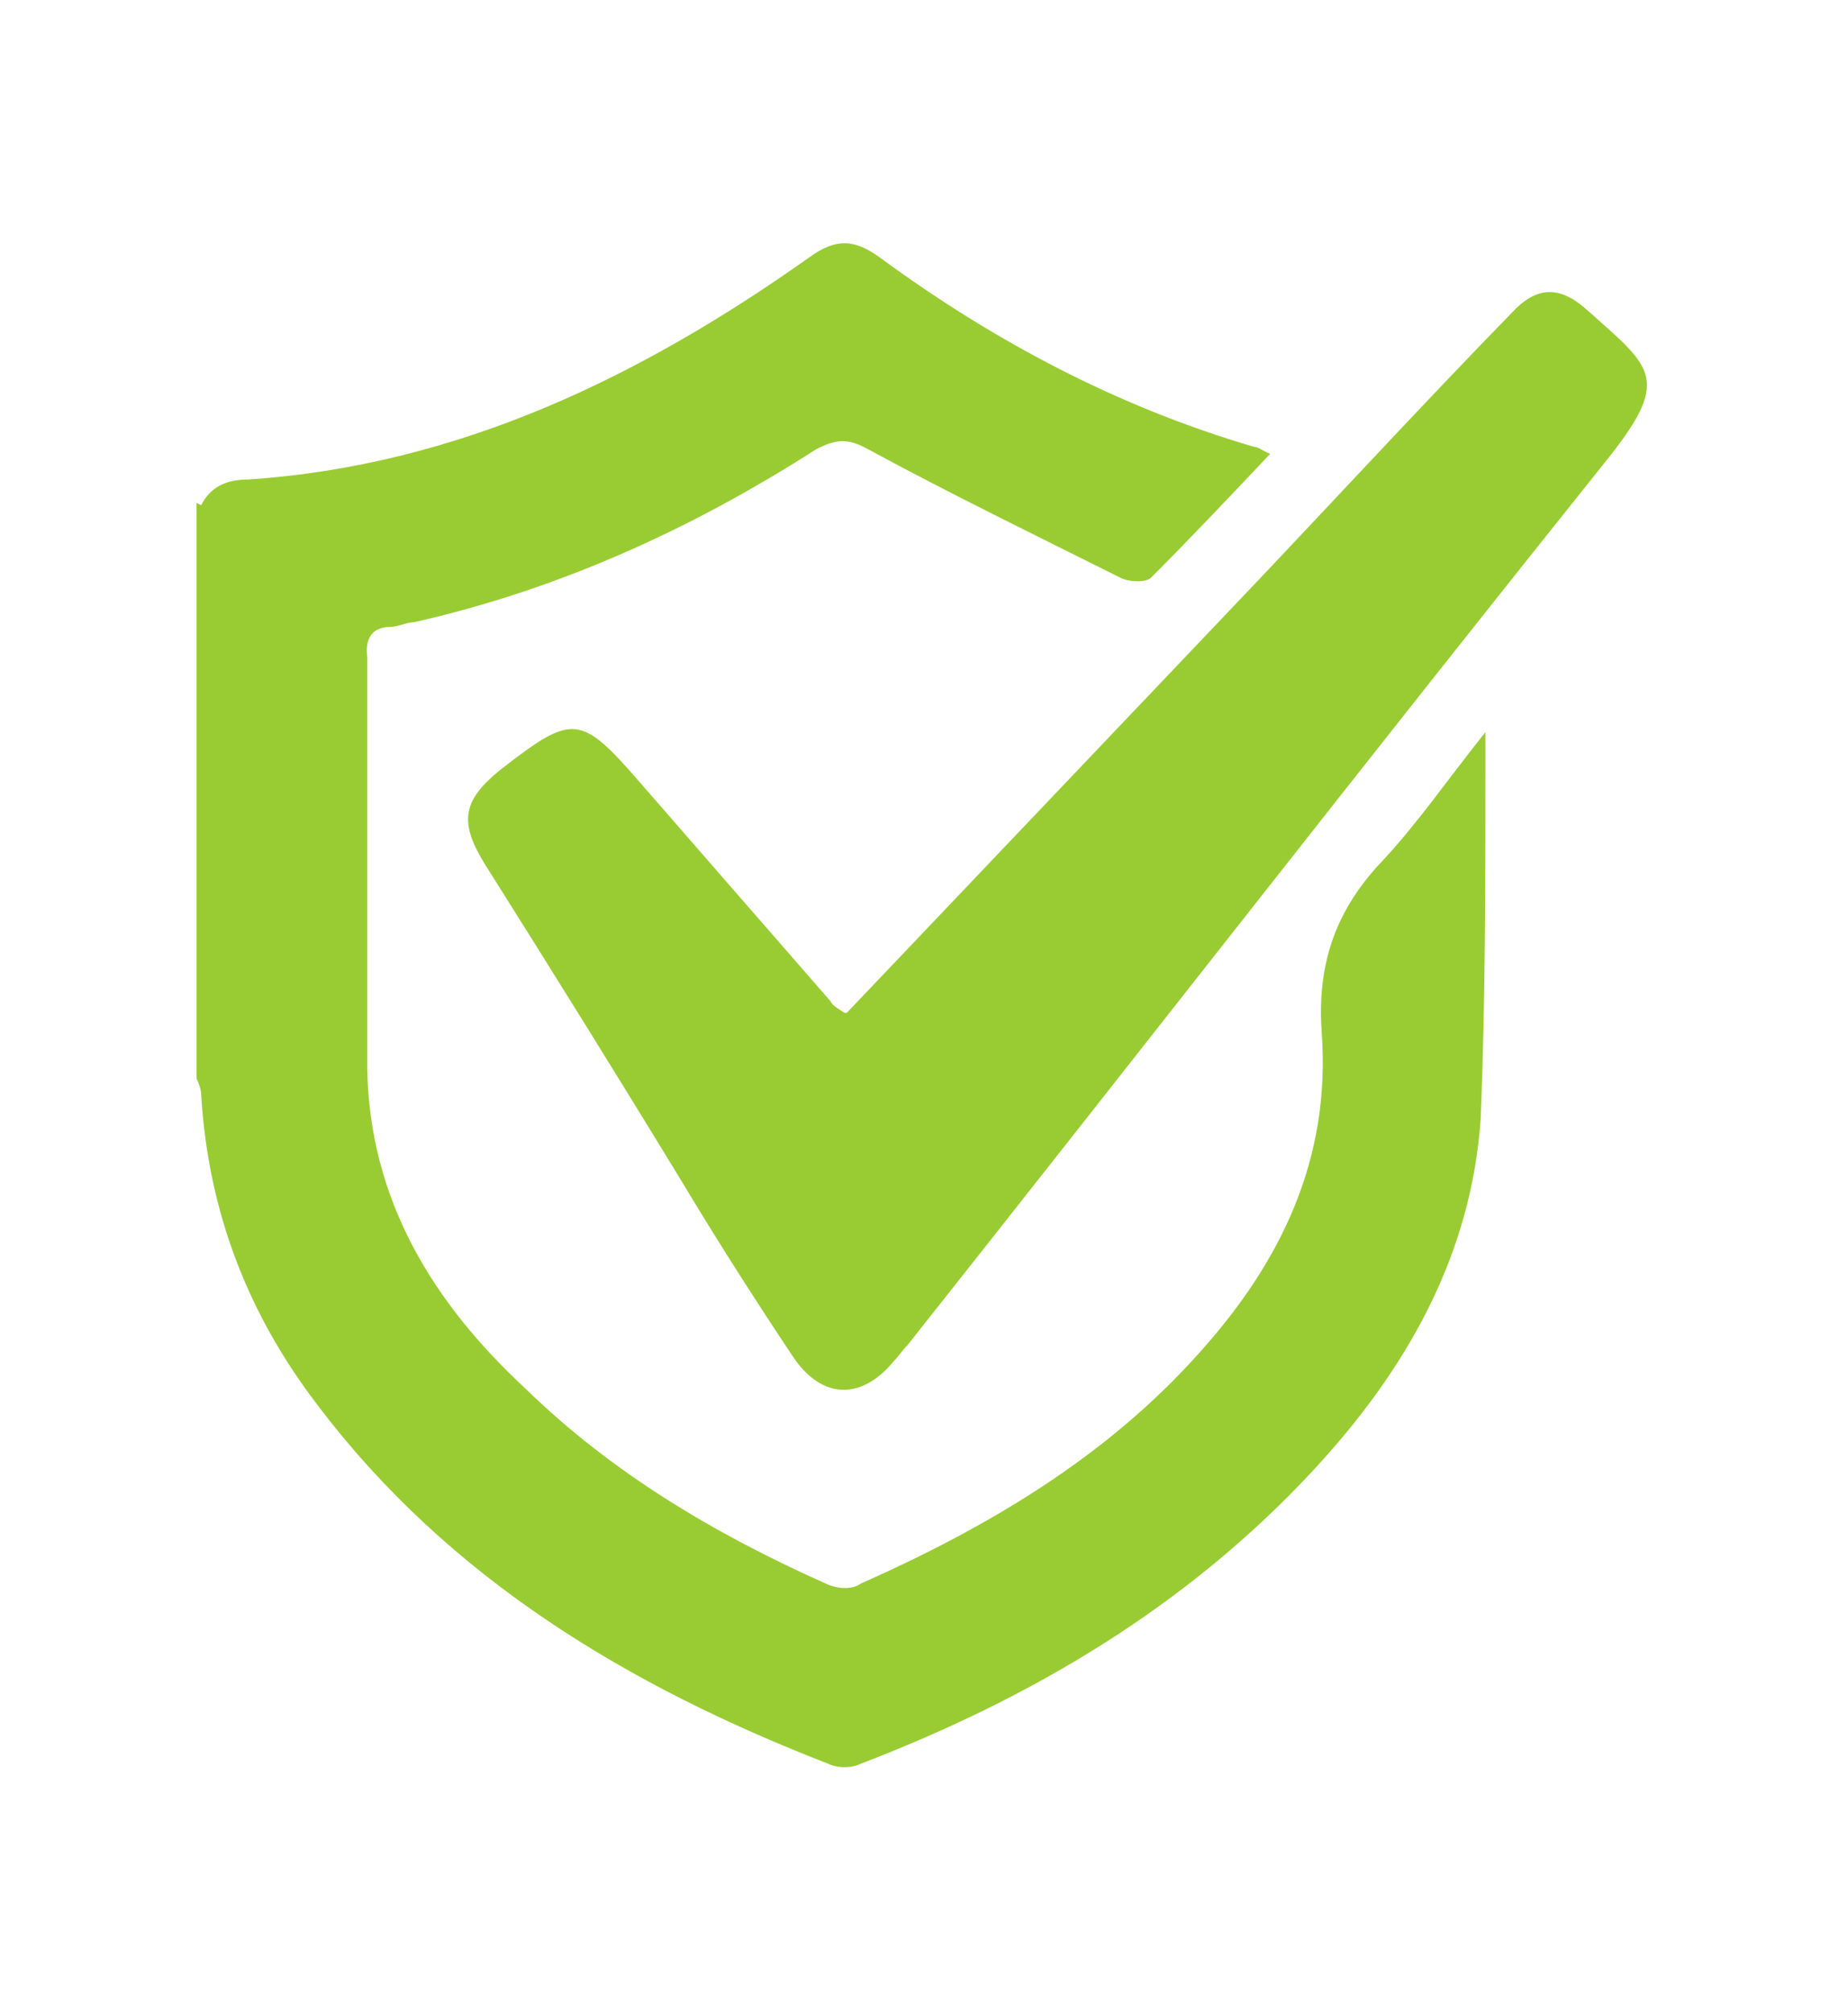
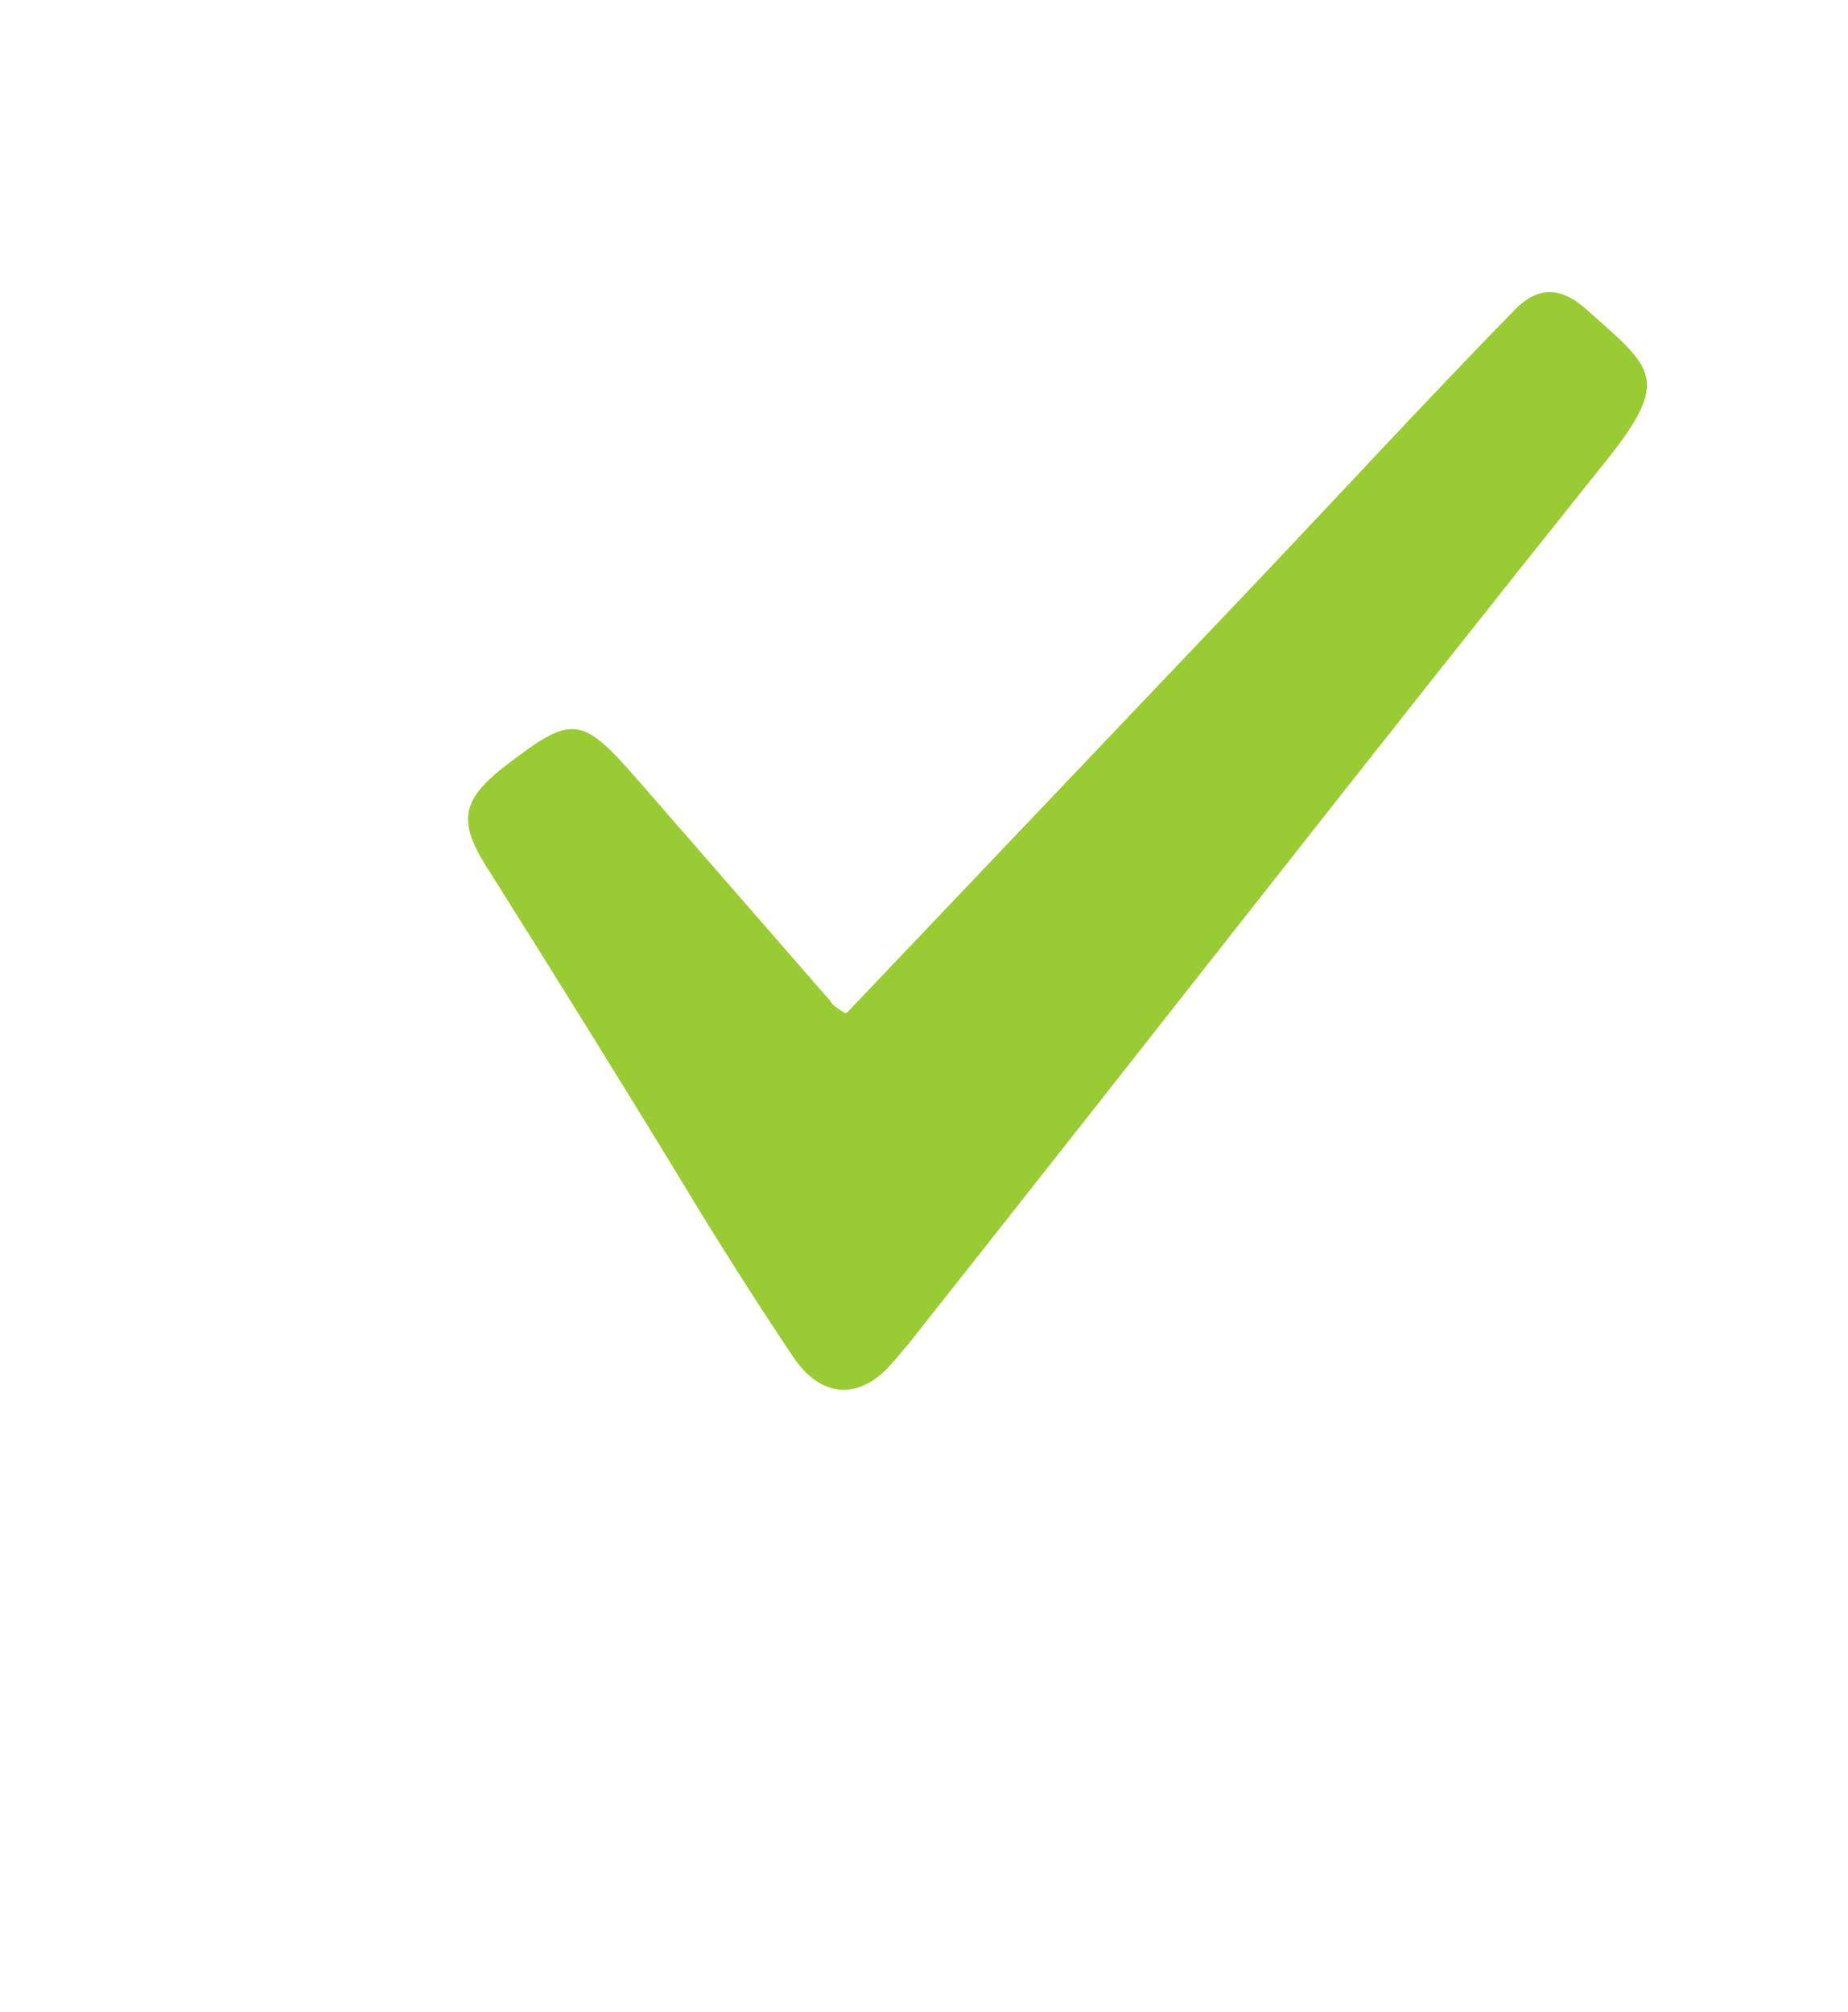
<svg xmlns="http://www.w3.org/2000/svg" id="Capa_1" viewBox="0 0 79 86">
-   <path d="M8.6,21.6c.4-.8,1.1-1.1,2-1.1,9-.6,16.8-4.4,24-9.5,1.1-.8,1.9-.8,3,0,4.9,3.6,10.2,6.4,16,8.1.2,0,.4.2.7.3-1.7,1.8-3.4,3.6-5.1,5.3-.2.2-.9.2-1.3,0-3.6-1.8-7.3-3.6-10.8-5.5-.9-.5-1.4-.4-2.2,0-5.3,3.4-11,6-17.2,7.4-.3,0-.7.2-1,.2-.8,0-1.1.5-1,1.3,0,5.9,0,11.7,0,17.6.1,5.6,2.8,10,6.8,13.7,3.7,3.6,8.1,6.2,12.8,8.3.4.2,1.1.3,1.5,0,5.4-2.4,10.5-5.4,14.5-9.9,3.5-3.9,5.6-8.3,5.2-13.7-.2-2.9.6-5.2,2.6-7.3,1.5-1.6,2.8-3.5,4.4-5.5,0,.7,0,1,0,1.3,0,5.1,0,10.1-.2,15.2-.4,5.9-3.2,10.8-7.2,15.1-5.4,5.8-12,9.7-19.3,12.5-.4.2-1,.2-1.4,0-8.5-3.3-16.2-7.9-21.8-15.3-3-3.9-4.7-8.3-5-13.3,0-.2-.1-.5-.2-.7v-24.6Z" fill="#9c3" fill-rule="evenodd" />
-   <path d="M36.2,43.3c5.9-6.2,11.7-12.3,17.5-18.4,3.6-3.8,7.2-7.7,10.9-11.5,1.1-1.2,2.1-1.2,3.3-.1,2.8,2.5,3.6,2.9.6,6.6-10,12.5-19.8,25.1-29.7,37.6-.2.2-.4.5-.6.7-1.4,1.7-3.1,1.6-4.3-.2-1.6-2.4-3.2-4.9-4.7-7.4-2.8-4.6-5.6-9.1-8.5-13.7-1.1-1.8-.9-2.7.7-4,3.1-2.4,3.4-2.4,6,.6,2.7,3.1,5.4,6.2,8.1,9.3.1.2.3.3.6.5Z" fill="#9c3" fill-rule="evenodd" />
+   <path d="M36.2,43.3c5.9-6.2,11.7-12.3,17.5-18.4,3.6-3.8,7.2-7.7,10.9-11.5,1.1-1.2,2.1-1.2,3.3-.1,2.8,2.5,3.6,2.9.6,6.6-10,12.5-19.8,25.1-29.7,37.6-.2.2-.4.5-.6.7-1.4,1.7-3.1,1.6-4.3-.2-1.6-2.4-3.2-4.9-4.7-7.4-2.8-4.6-5.6-9.1-8.5-13.7-1.1-1.8-.9-2.7.7-4,3.1-2.4,3.4-2.4,6,.6,2.7,3.1,5.4,6.2,8.1,9.3.1.2.3.3.6.5" fill="#9c3" fill-rule="evenodd" />
</svg>